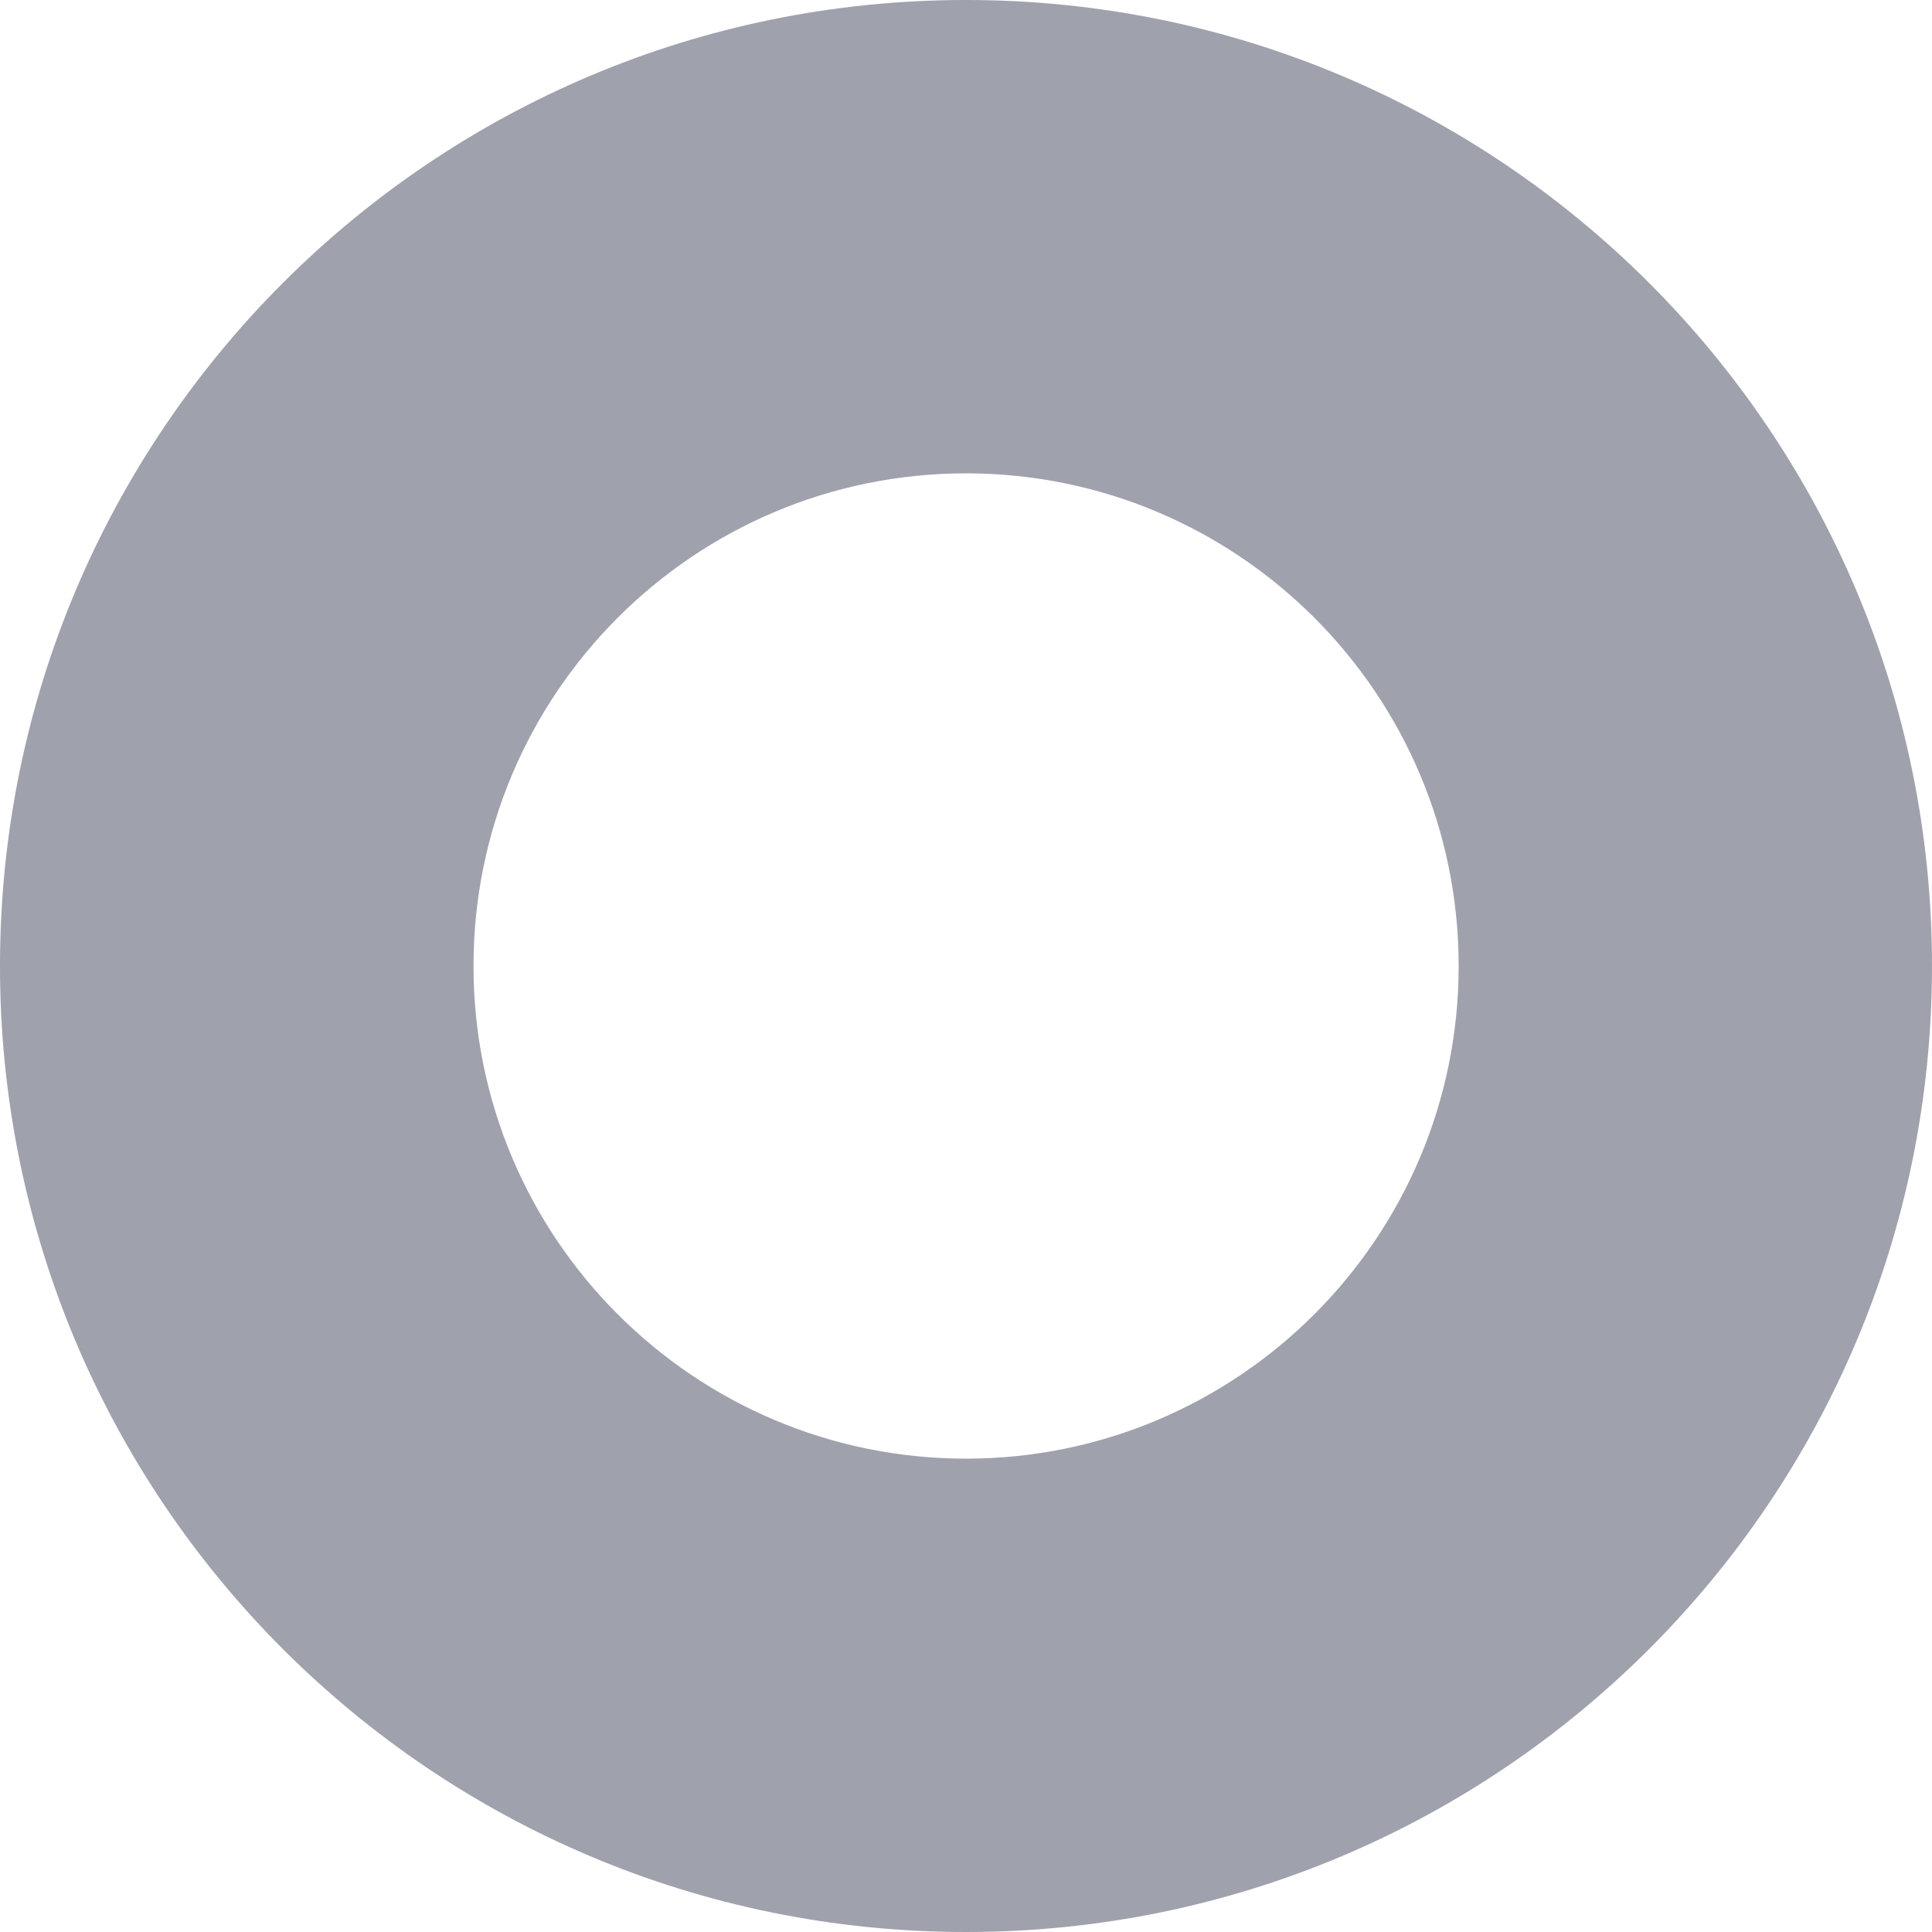
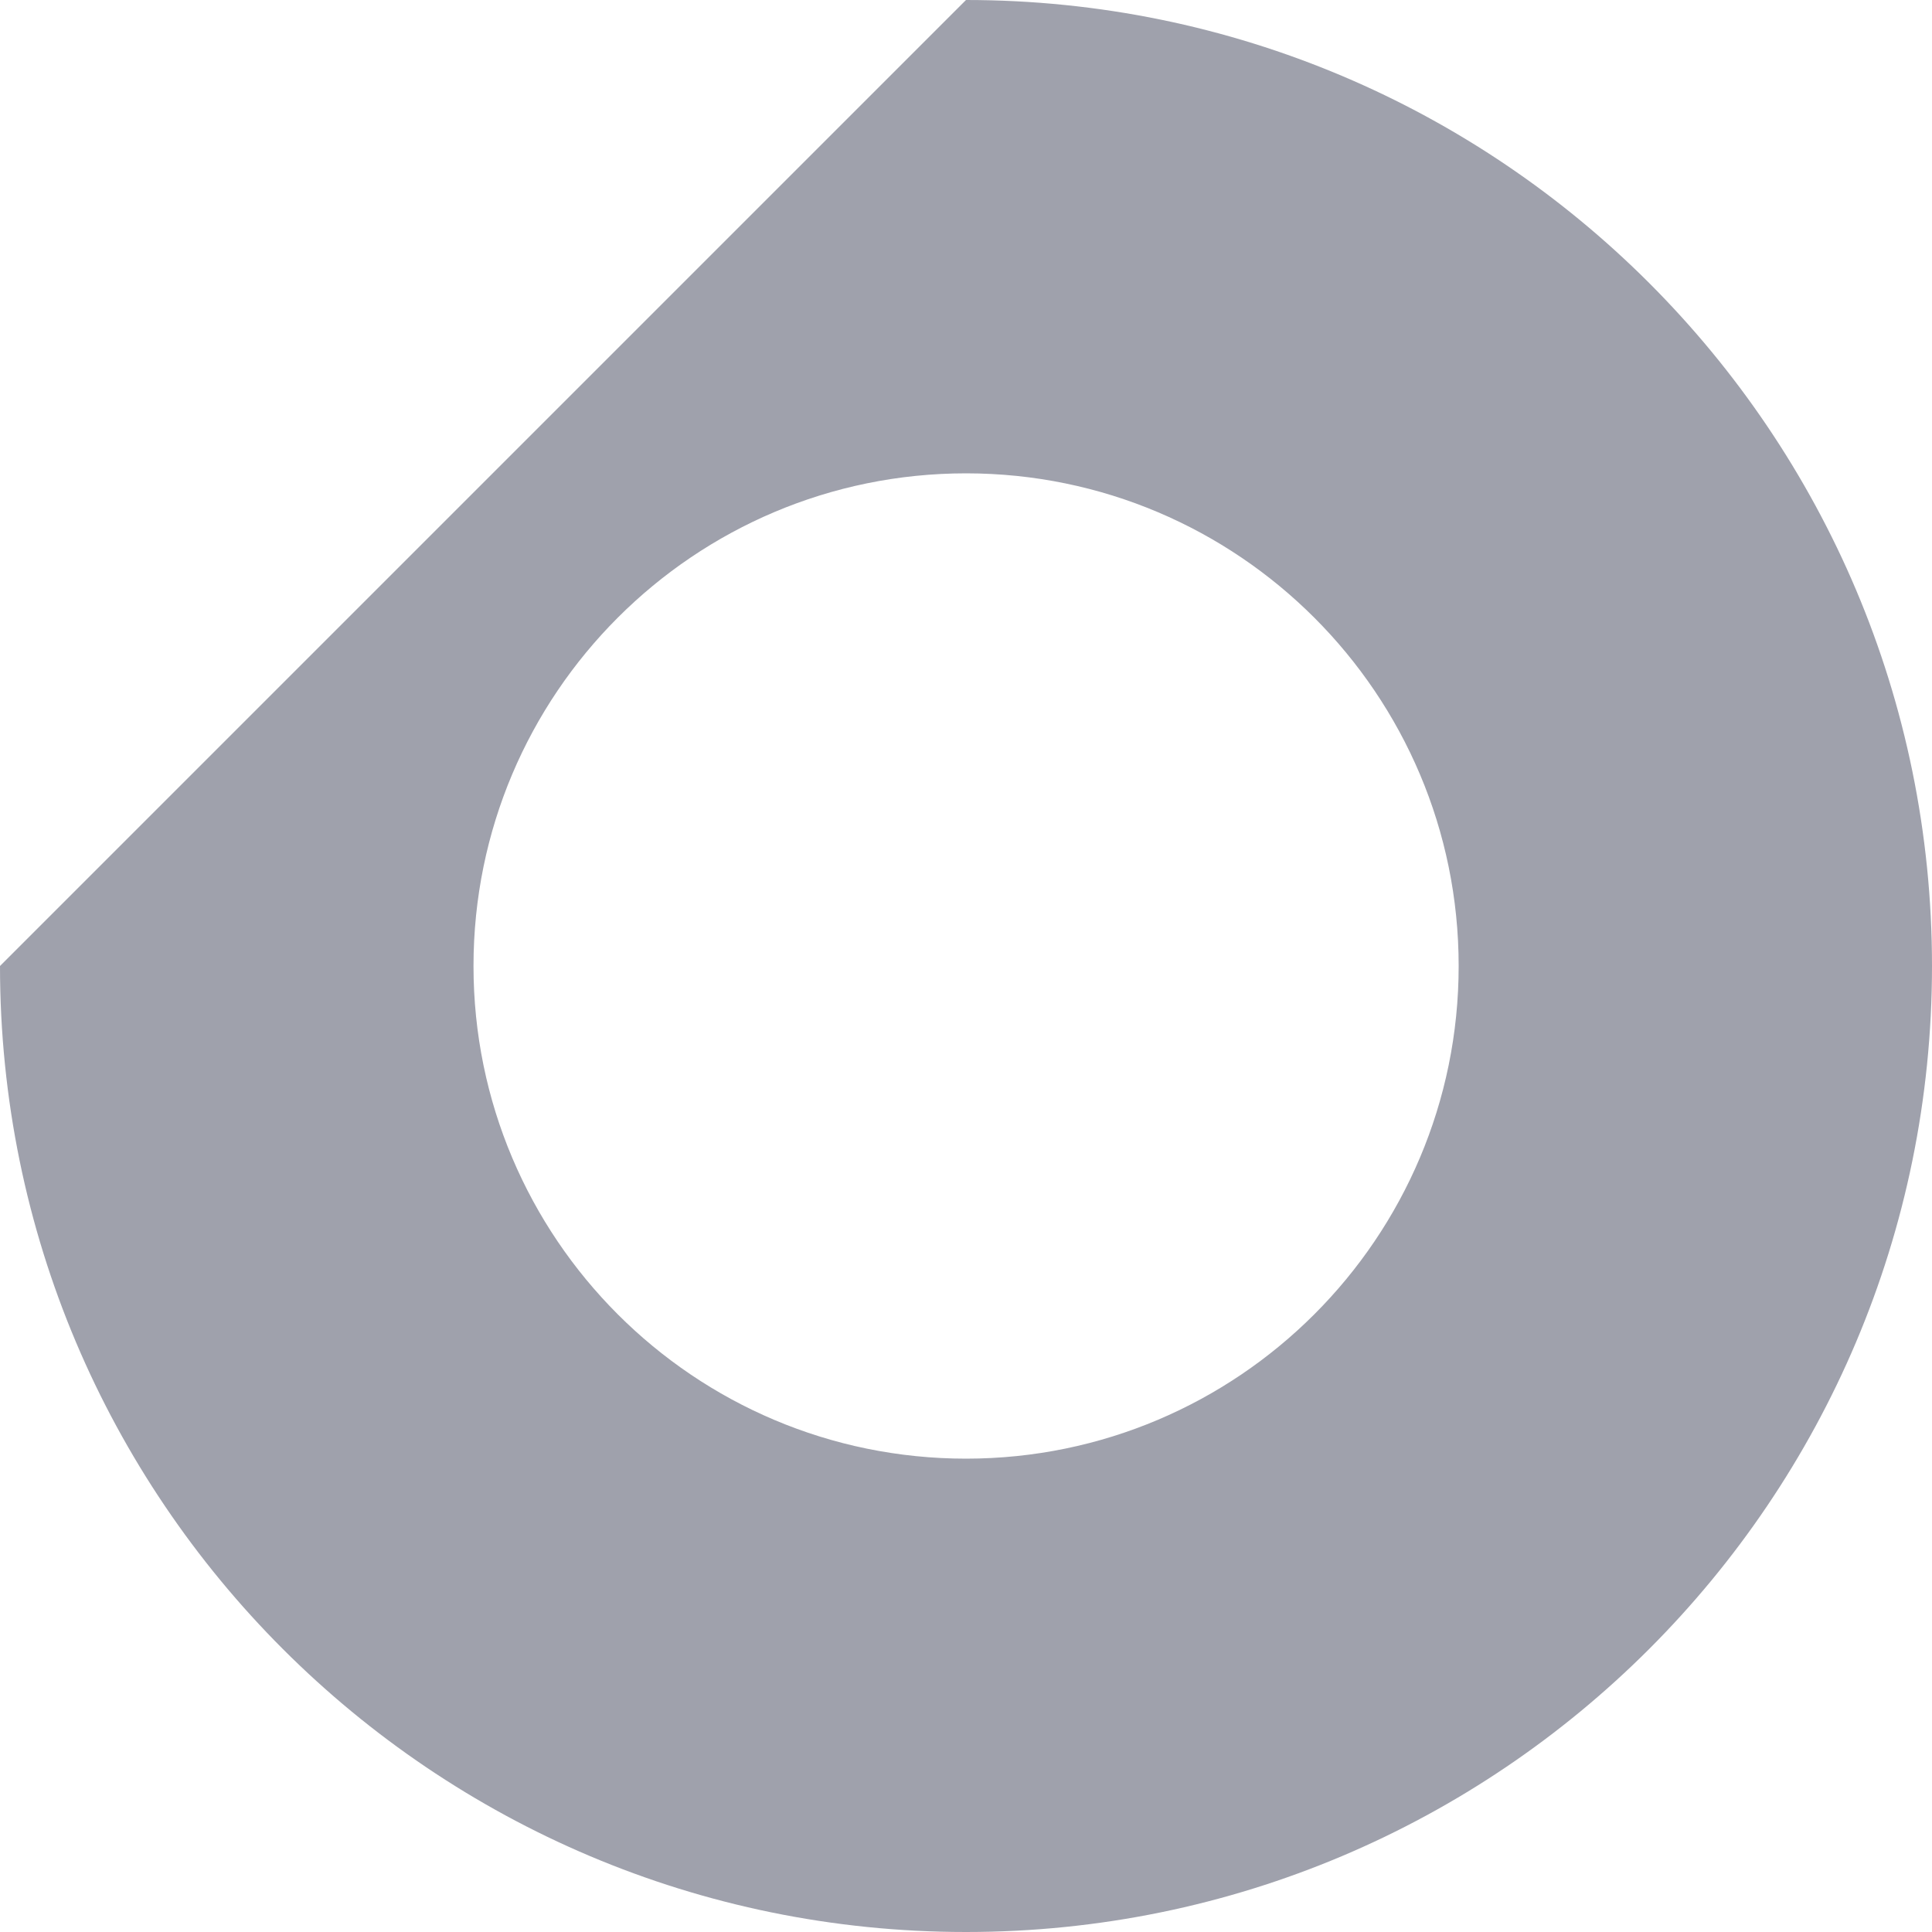
<svg xmlns="http://www.w3.org/2000/svg" fill="none" height="100%" overflow="visible" preserveAspectRatio="none" style="display: block;" viewBox="0 0 12 12" width="100%">
-   <path d="M6 0C9.314 0 12 2.686 12 6C12 9.314 9.314 12 6 12C2.686 12 0 9.314 0 6C0 2.686 2.686 0 6 0ZM6.001 2.94C4.311 2.94 2.941 4.31 2.941 6C2.941 7.69 4.311 9.06 6.001 9.06C7.69 9.059 9.06 7.689 9.06 6C9.06 4.311 7.69 2.941 6.001 2.94Z" fill="#9FA1AC" id="Subtract" />
+   <path d="M6 0C9.314 0 12 2.686 12 6C12 9.314 9.314 12 6 12C2.686 12 0 9.314 0 6ZM6.001 2.94C4.311 2.94 2.941 4.31 2.941 6C2.941 7.69 4.311 9.06 6.001 9.06C7.69 9.059 9.06 7.689 9.06 6C9.06 4.311 7.69 2.941 6.001 2.94Z" fill="#9FA1AC" id="Subtract" />
</svg>